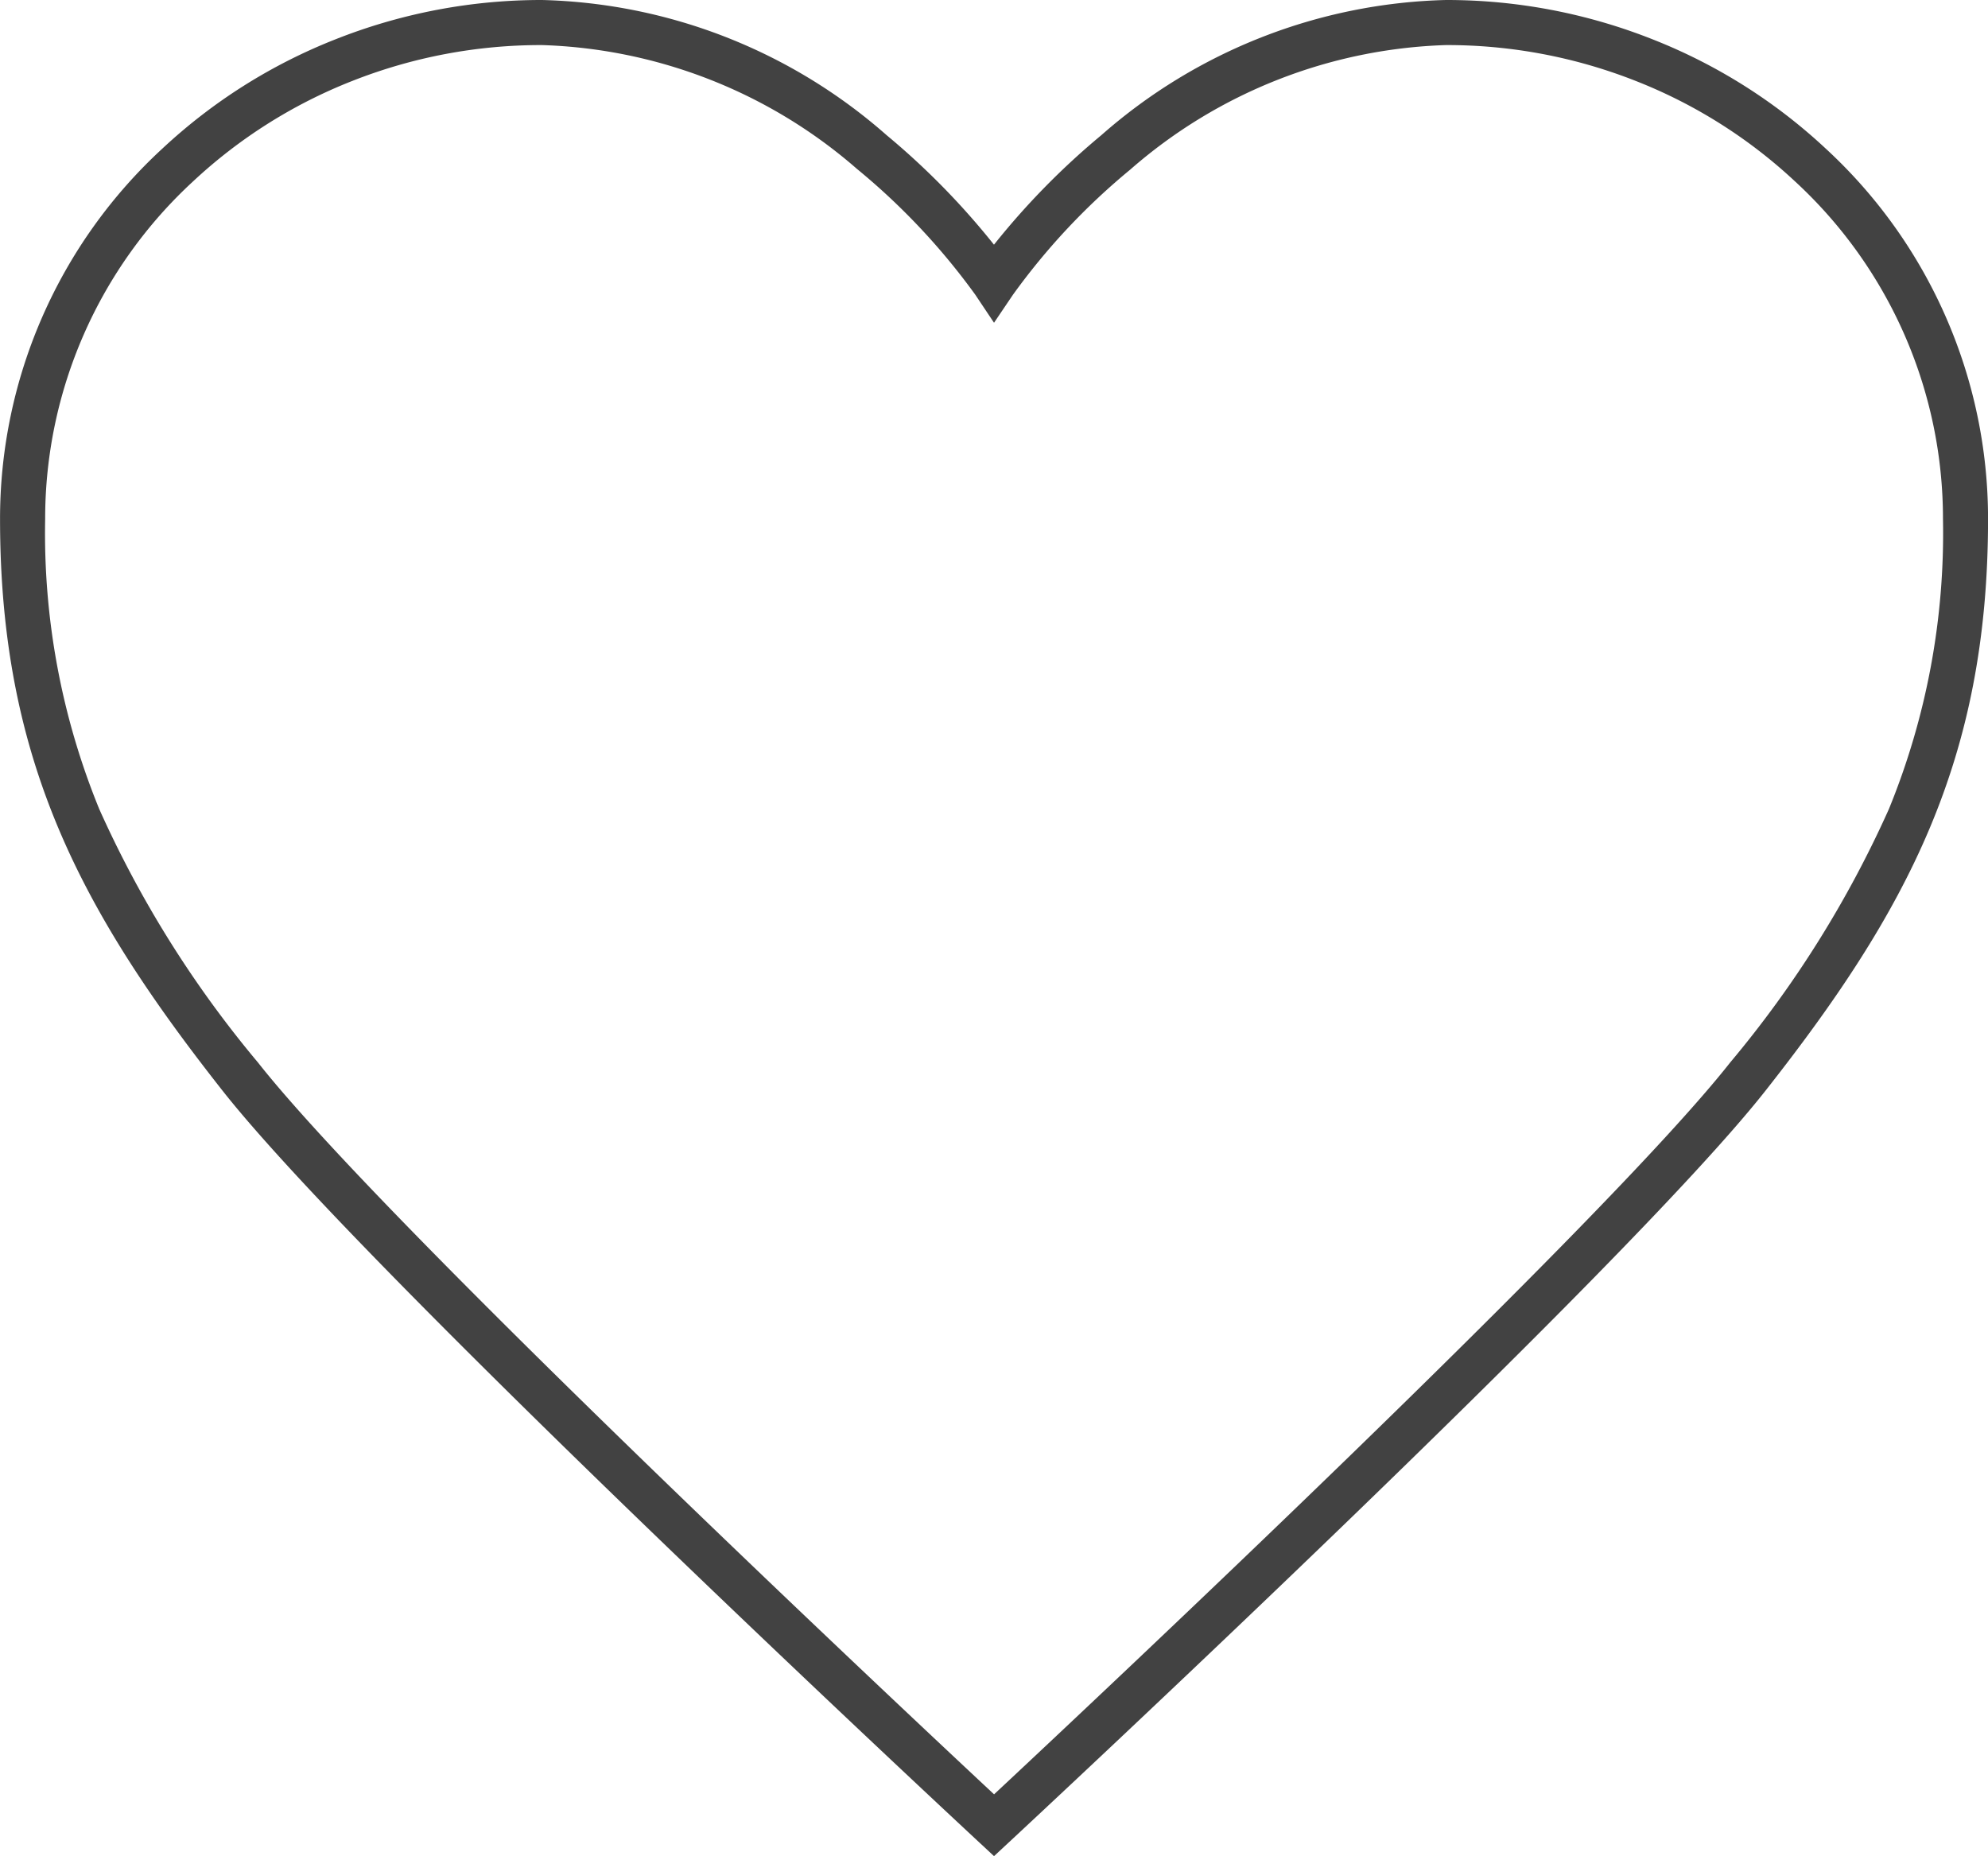
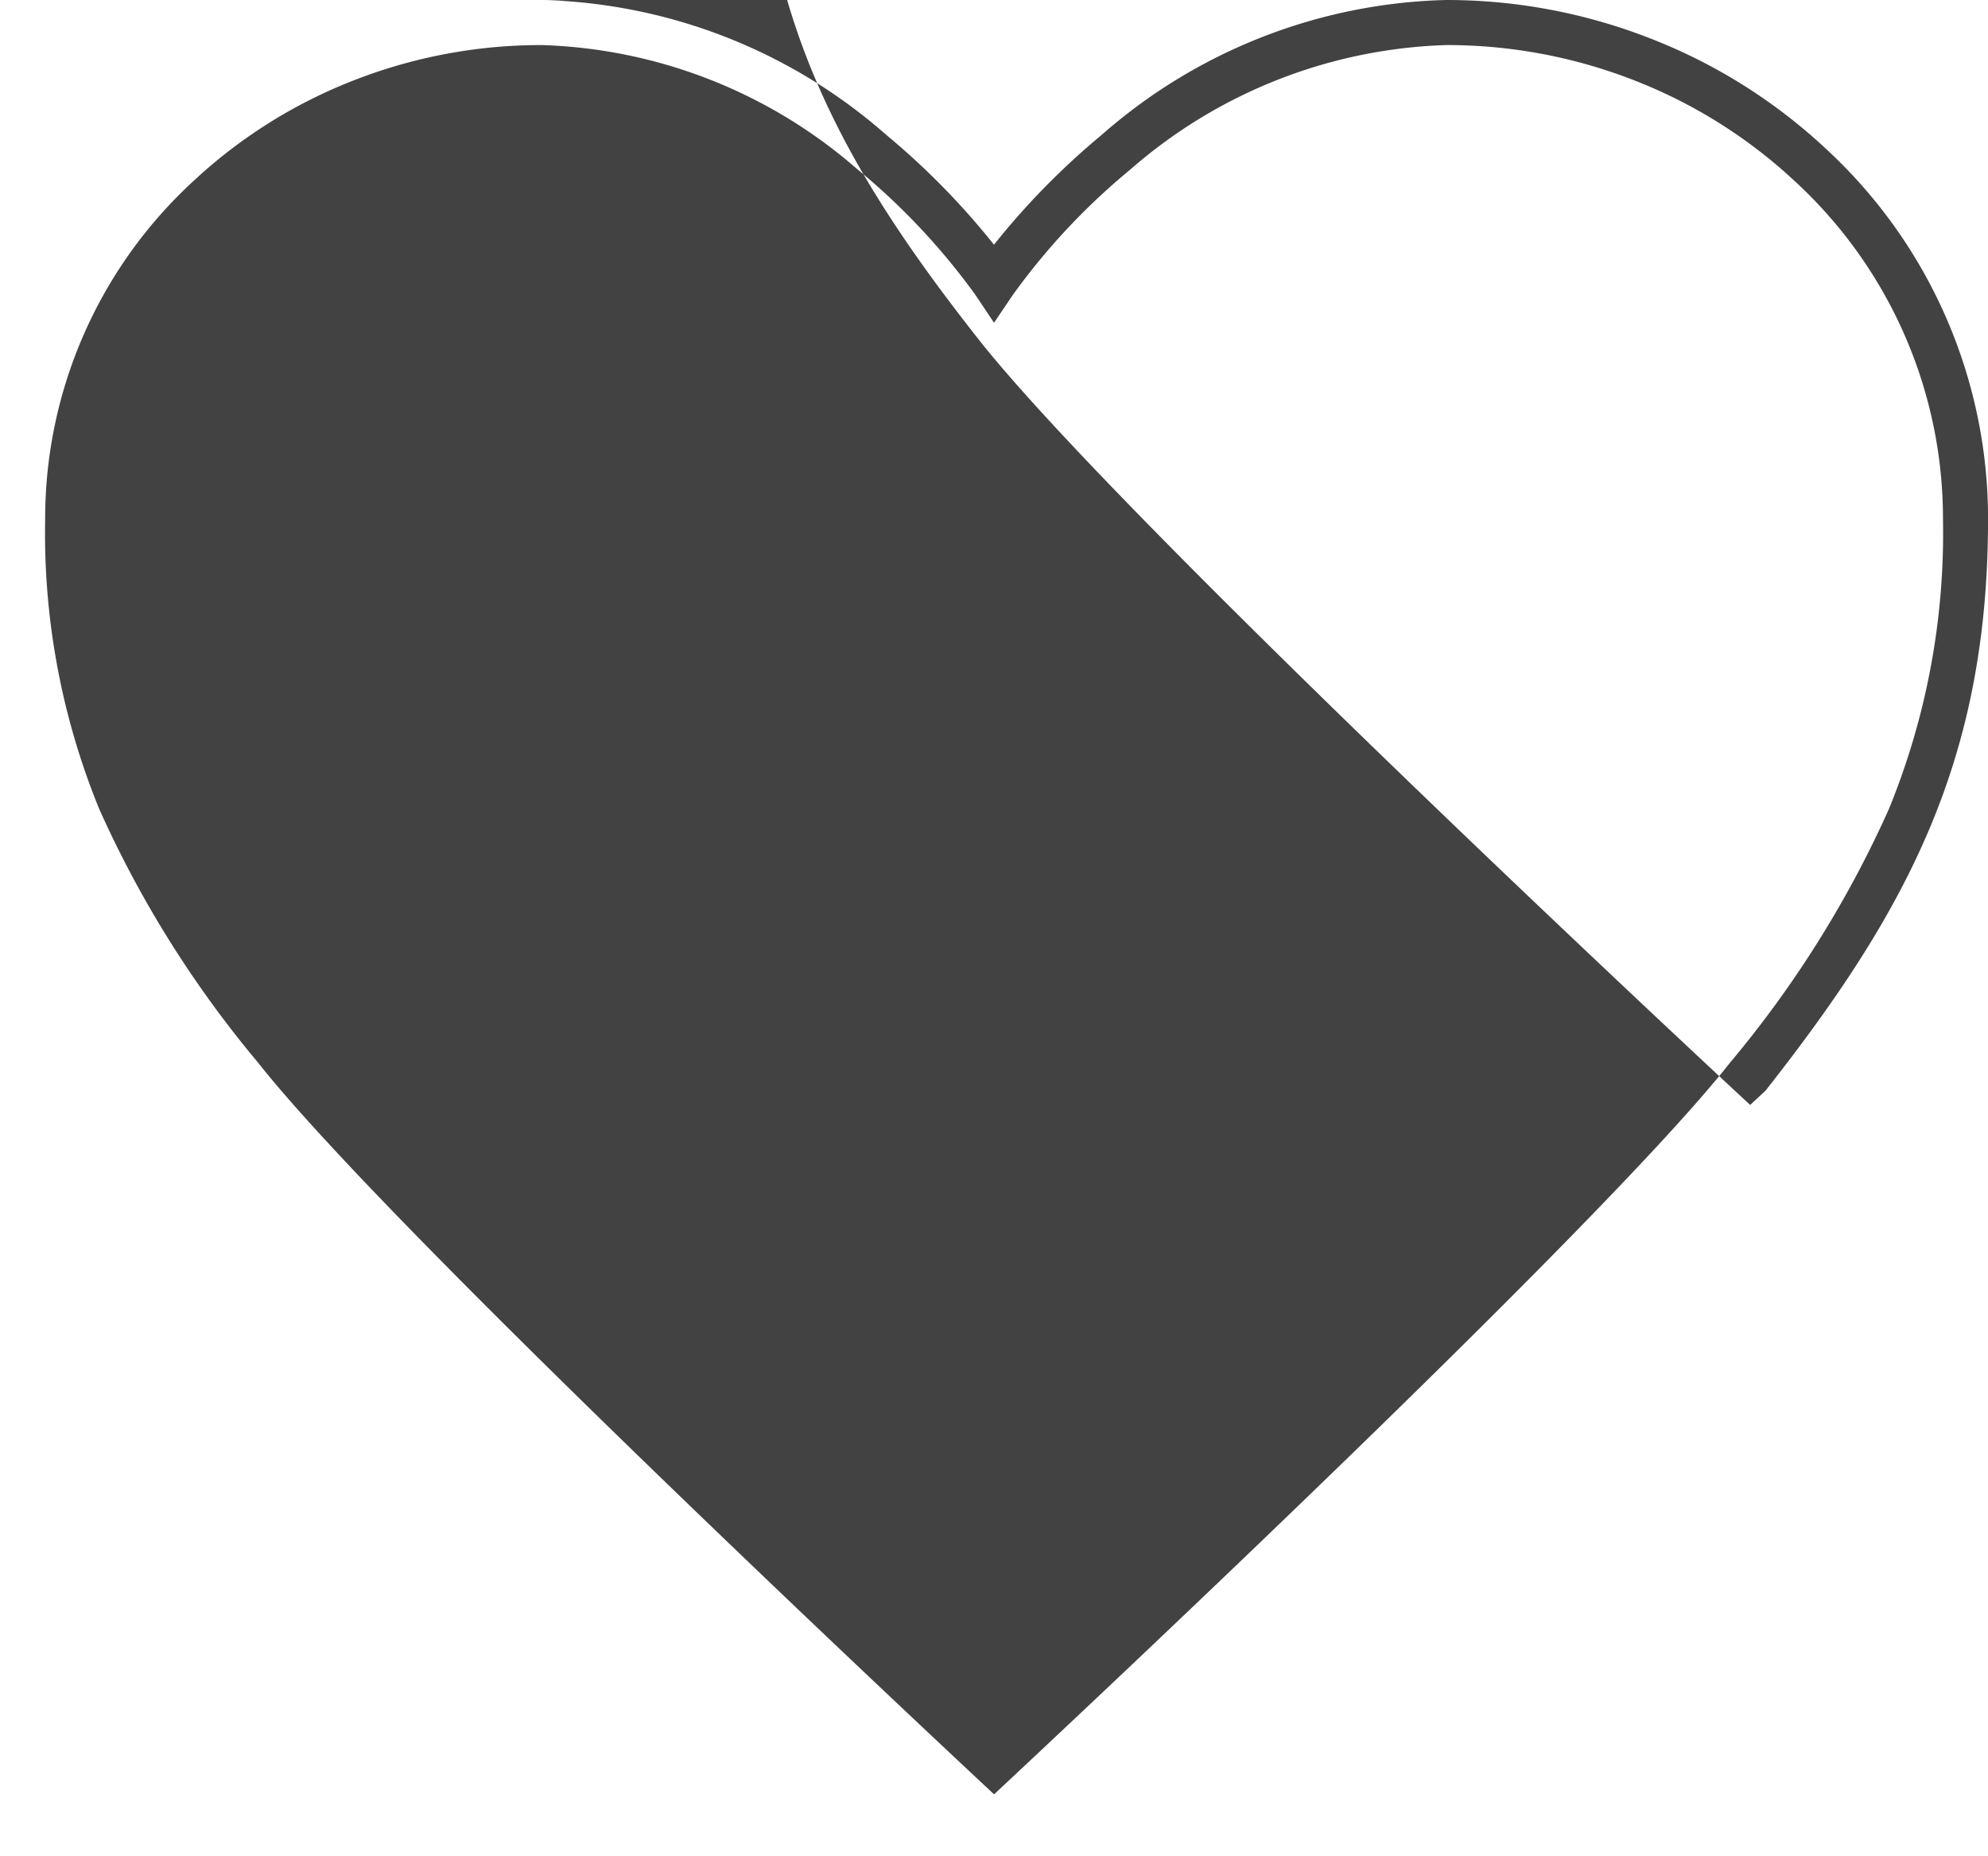
<svg xmlns="http://www.w3.org/2000/svg" width="44.109" height="41.183" viewBox="0 0 44.109 41.183">
-   <path id="heart_off" d="M643.957,370.221a12.014,12.014,0,0,1,7.648,3,16.638,16.638,0,0,1,2.381,2.429,16.638,16.638,0,0,1,2.381-2.429,12.014,12.014,0,0,1,7.649-3,12.4,12.4,0,0,1,4.589.875,12.134,12.134,0,0,1,3.83,2.417,11.16,11.16,0,0,1,3.607,8.226c0,5.361-1.811,8.71-4.938,12.682s-16.221,16.15-16.777,16.667l-.34.316-.34-.316c-.556-.517-13.653-12.7-16.777-16.667s-4.937-7.321-4.937-12.682a11.161,11.161,0,0,1,3.607-8.226,12.133,12.133,0,0,1,3.829-2.417A12.4,12.4,0,0,1,643.957,370.221Zm10.03,7.161-.415-.621a14.9,14.9,0,0,0-2.627-2.793,11.157,11.157,0,0,0-6.987-2.747,11.4,11.4,0,0,0-4.22.8,11.138,11.138,0,0,0-3.515,2.218,10.171,10.171,0,0,0-3.289,7.495,16.162,16.162,0,0,0,1.2,6.438,24.045,24.045,0,0,0,3.523,5.625c2.8,3.557,14.207,14.253,16.331,16.236,2.124-1.983,13.531-12.679,16.331-16.236a24.051,24.051,0,0,0,3.523-5.625,16.16,16.16,0,0,0,1.2-6.438,10.17,10.17,0,0,0-3.29-7.495,11.138,11.138,0,0,0-3.516-2.218,11.4,11.4,0,0,0-4.22-.8,11.167,11.167,0,0,0-7.01,2.766,14.788,14.788,0,0,0-2.6,2.775Z" transform="translate(-631.932 -370.221)" fill="#424242" />
+   <path id="heart_off" d="M643.957,370.221a12.014,12.014,0,0,1,7.648,3,16.638,16.638,0,0,1,2.381,2.429,16.638,16.638,0,0,1,2.381-2.429,12.014,12.014,0,0,1,7.649-3,12.4,12.4,0,0,1,4.589.875,12.134,12.134,0,0,1,3.83,2.417,11.16,11.16,0,0,1,3.607,8.226c0,5.361-1.811,8.71-4.938,12.682l-.34.316-.34-.316c-.556-.517-13.653-12.7-16.777-16.667s-4.937-7.321-4.937-12.682a11.161,11.161,0,0,1,3.607-8.226,12.133,12.133,0,0,1,3.829-2.417A12.4,12.4,0,0,1,643.957,370.221Zm10.03,7.161-.415-.621a14.9,14.9,0,0,0-2.627-2.793,11.157,11.157,0,0,0-6.987-2.747,11.4,11.4,0,0,0-4.22.8,11.138,11.138,0,0,0-3.515,2.218,10.171,10.171,0,0,0-3.289,7.495,16.162,16.162,0,0,0,1.2,6.438,24.045,24.045,0,0,0,3.523,5.625c2.8,3.557,14.207,14.253,16.331,16.236,2.124-1.983,13.531-12.679,16.331-16.236a24.051,24.051,0,0,0,3.523-5.625,16.16,16.16,0,0,0,1.2-6.438,10.17,10.17,0,0,0-3.29-7.495,11.138,11.138,0,0,0-3.516-2.218,11.4,11.4,0,0,0-4.22-.8,11.167,11.167,0,0,0-7.01,2.766,14.788,14.788,0,0,0-2.6,2.775Z" transform="translate(-631.932 -370.221)" fill="#424242" />
</svg>